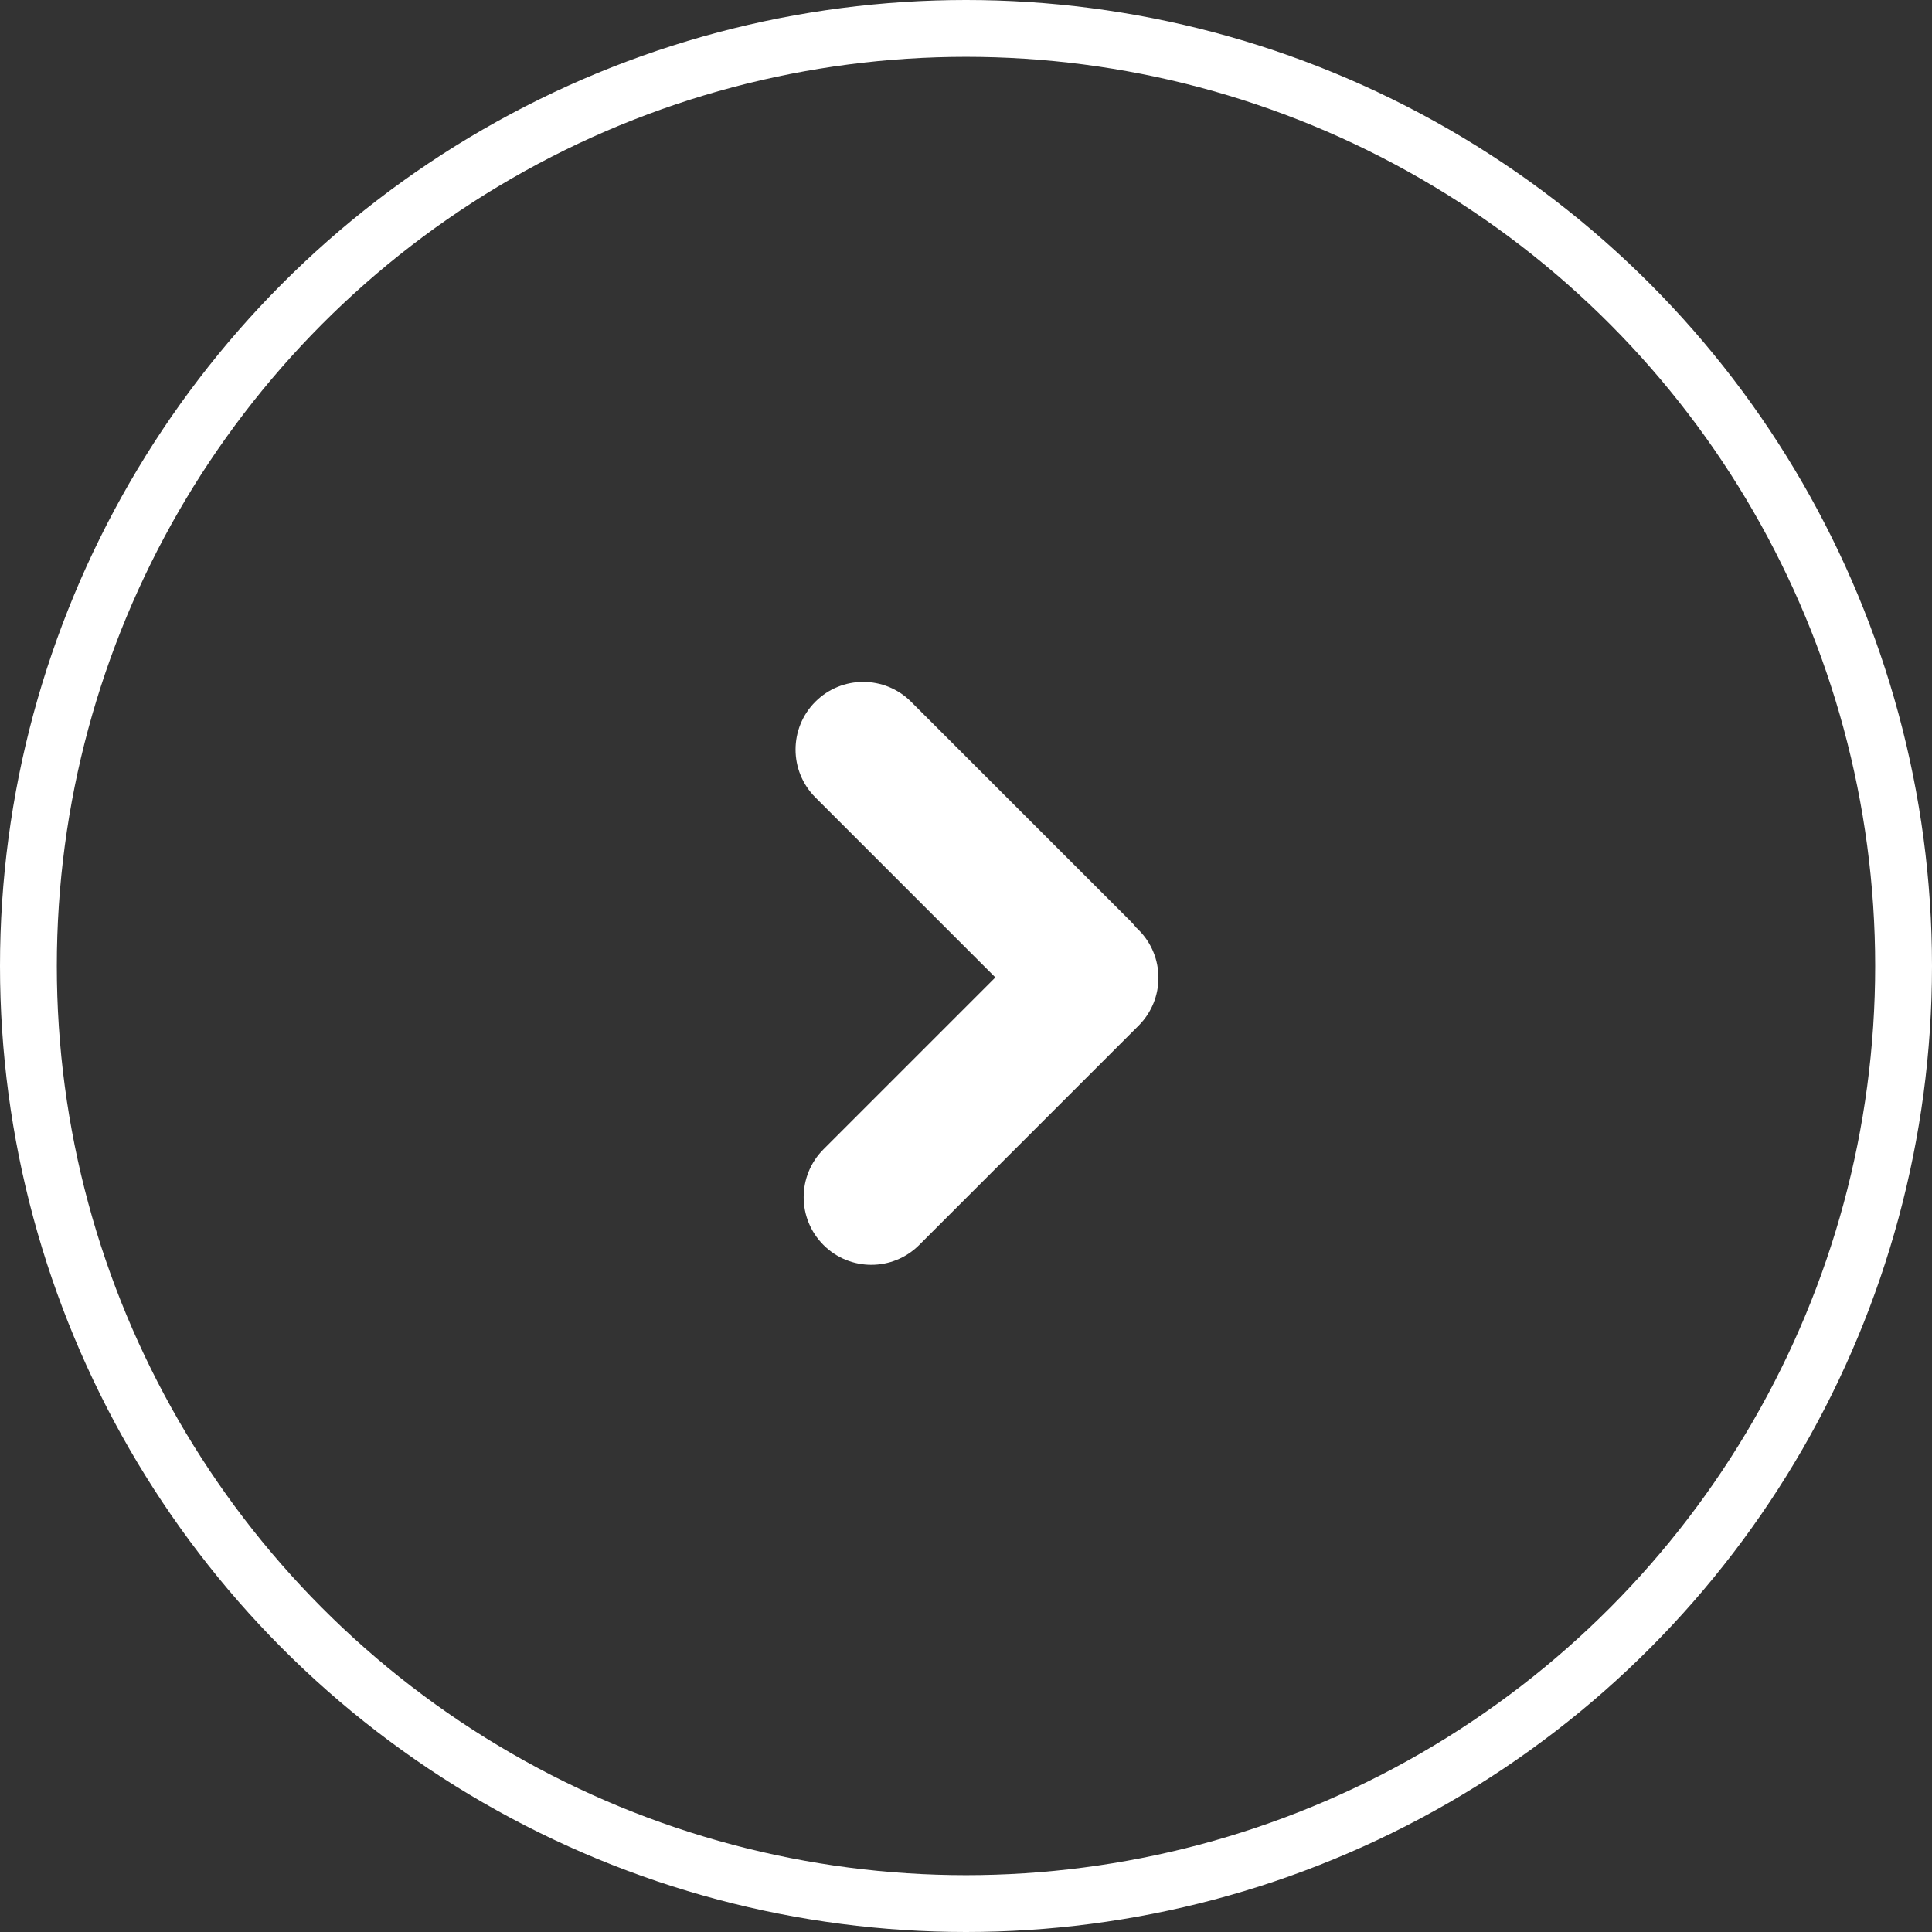
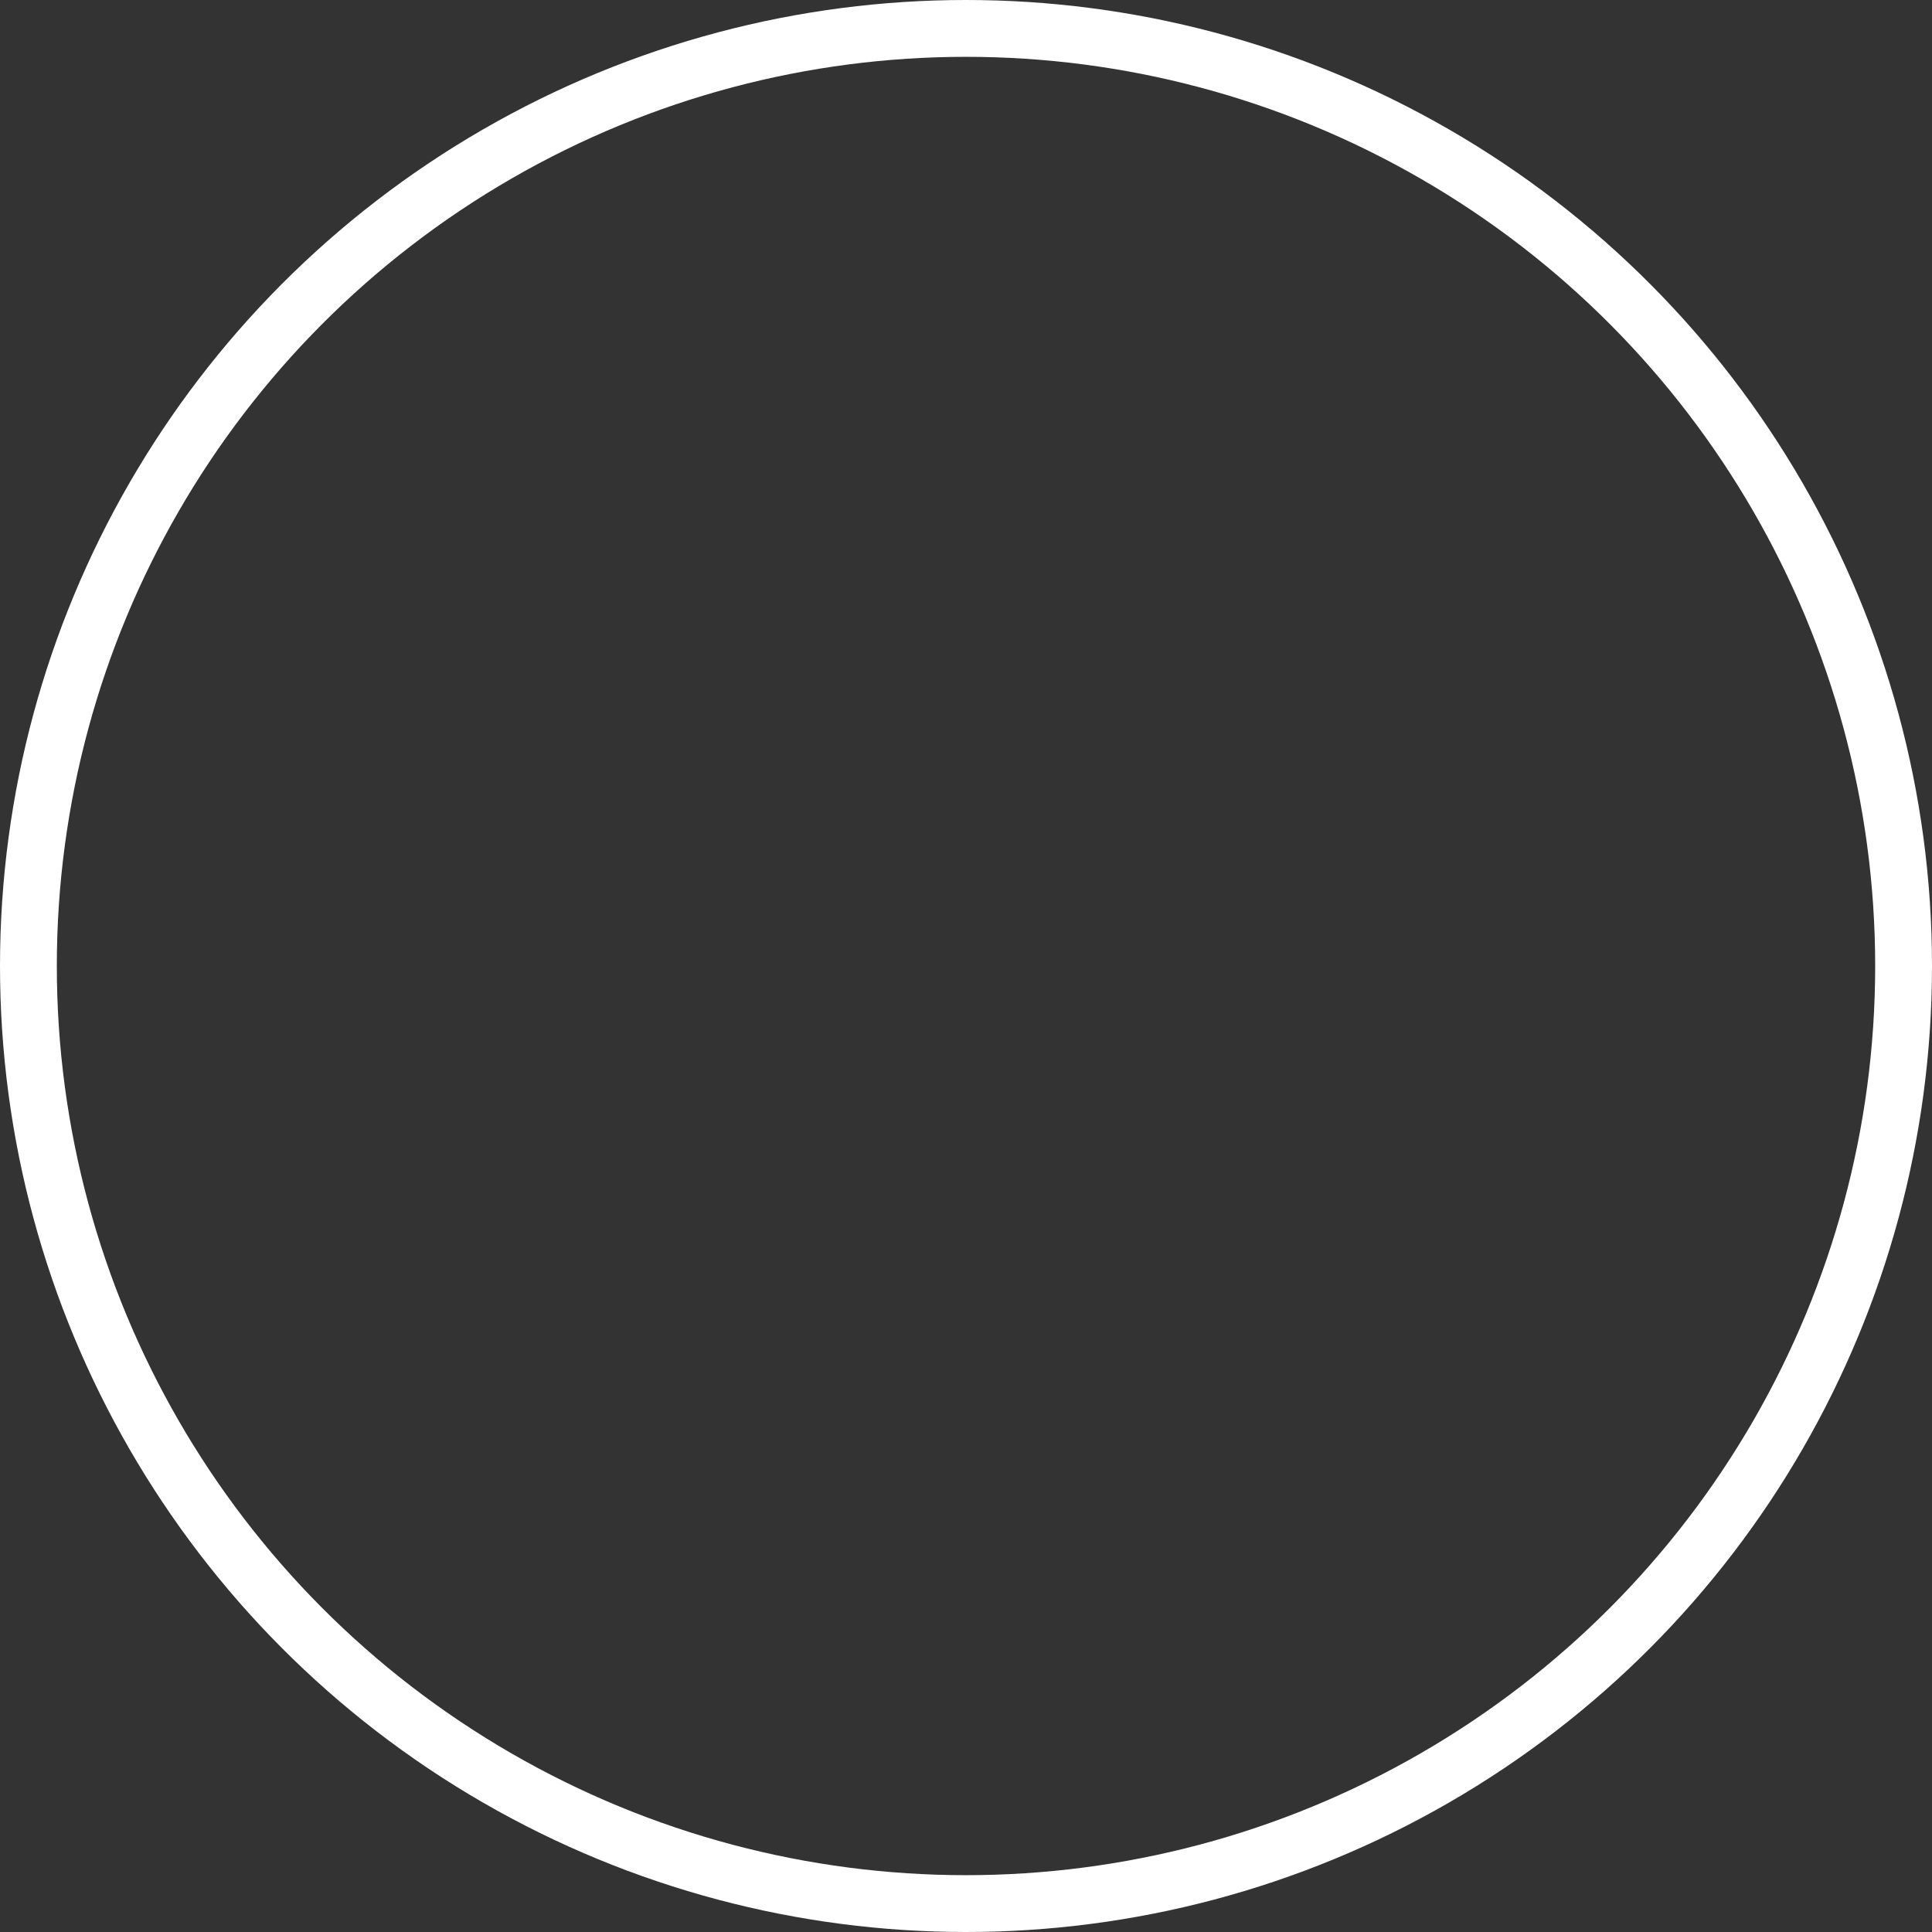
<svg xmlns="http://www.w3.org/2000/svg" width="34" height="34" viewBox="0 0 34 34" fill="none">
  <rect x="0" y="0" width="34" height="34" fill="#333333" stroke="none" />
  <circle cx="17" cy="17" r="16.5" stroke="white" />
-   <path fill-rule="evenodd" clip-rule="evenodd" d="M19.992 16.321C20.008 16.335 20.023 16.35 20.038 16.365C20.503 16.83 20.503 17.584 20.038 18.049L16.176 21.91C15.711 22.375 14.957 22.375 14.492 21.91C14.027 21.445 14.027 20.691 14.492 20.226L17.517 17.201L14.349 14.033C13.884 13.568 13.884 12.814 14.349 12.349C14.814 11.884 15.568 11.884 16.033 12.349L19.892 16.208C19.929 16.244 19.962 16.282 19.992 16.321Z" fill="white" />
</svg>